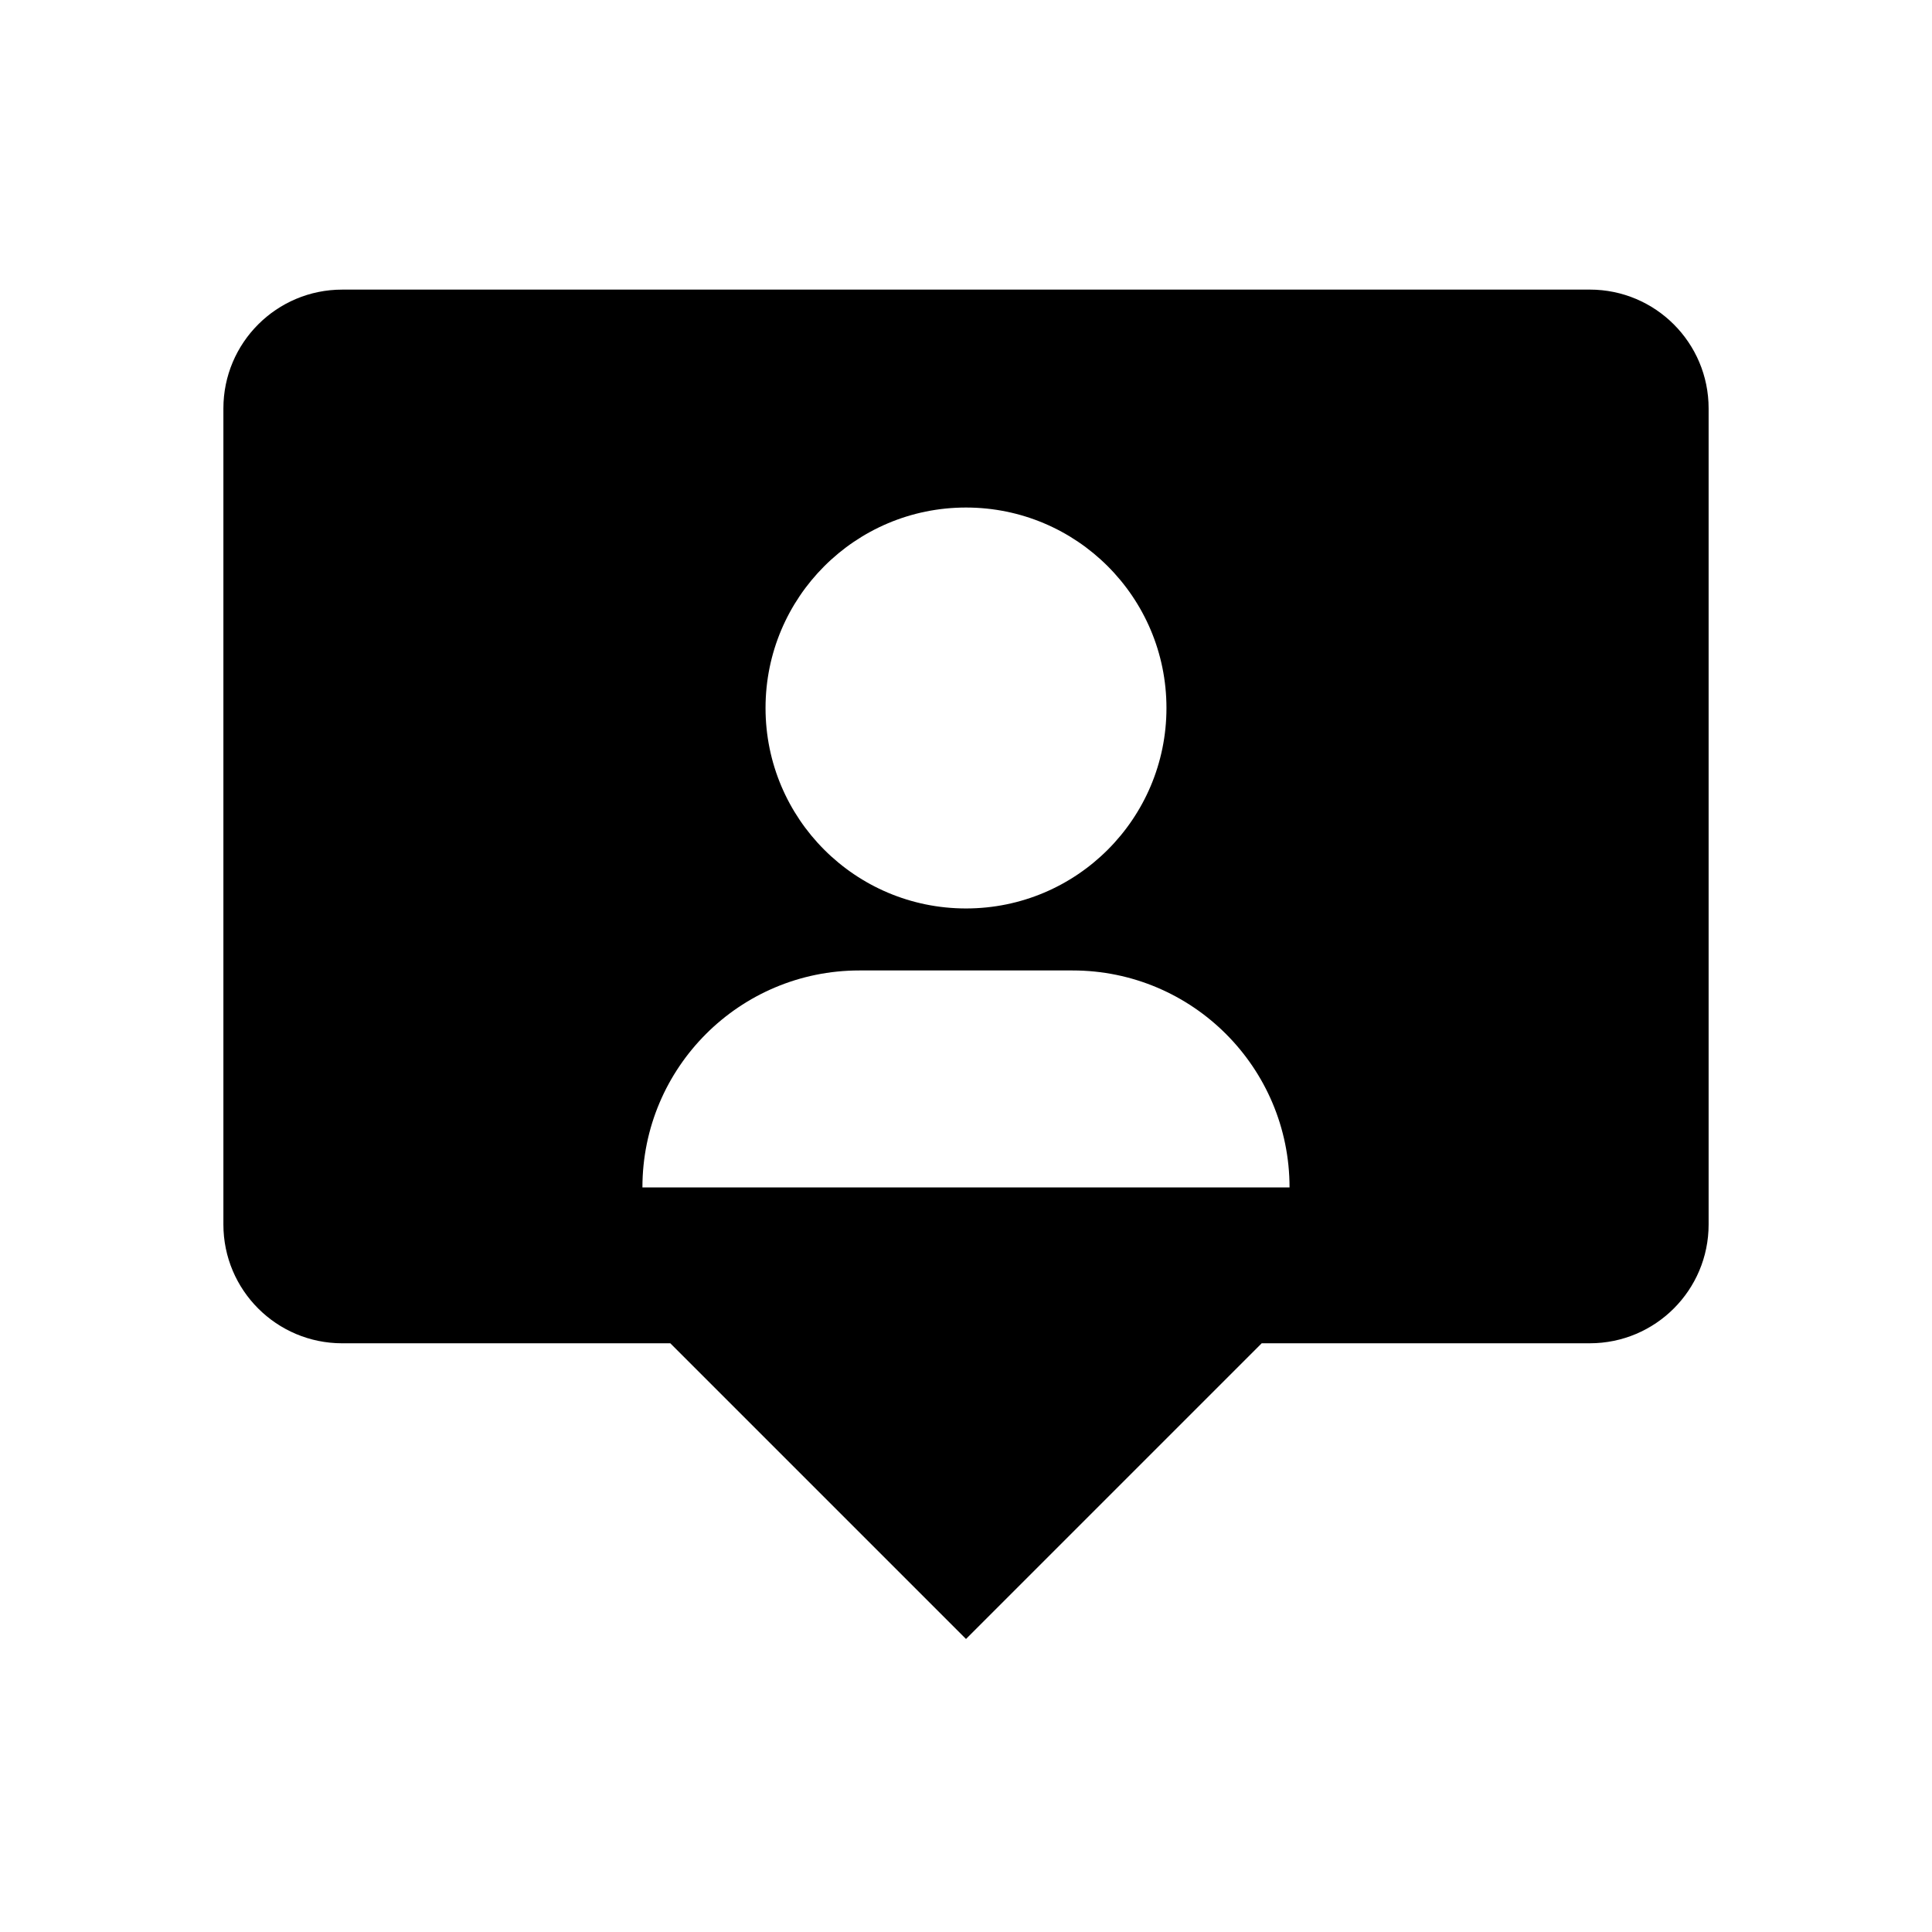
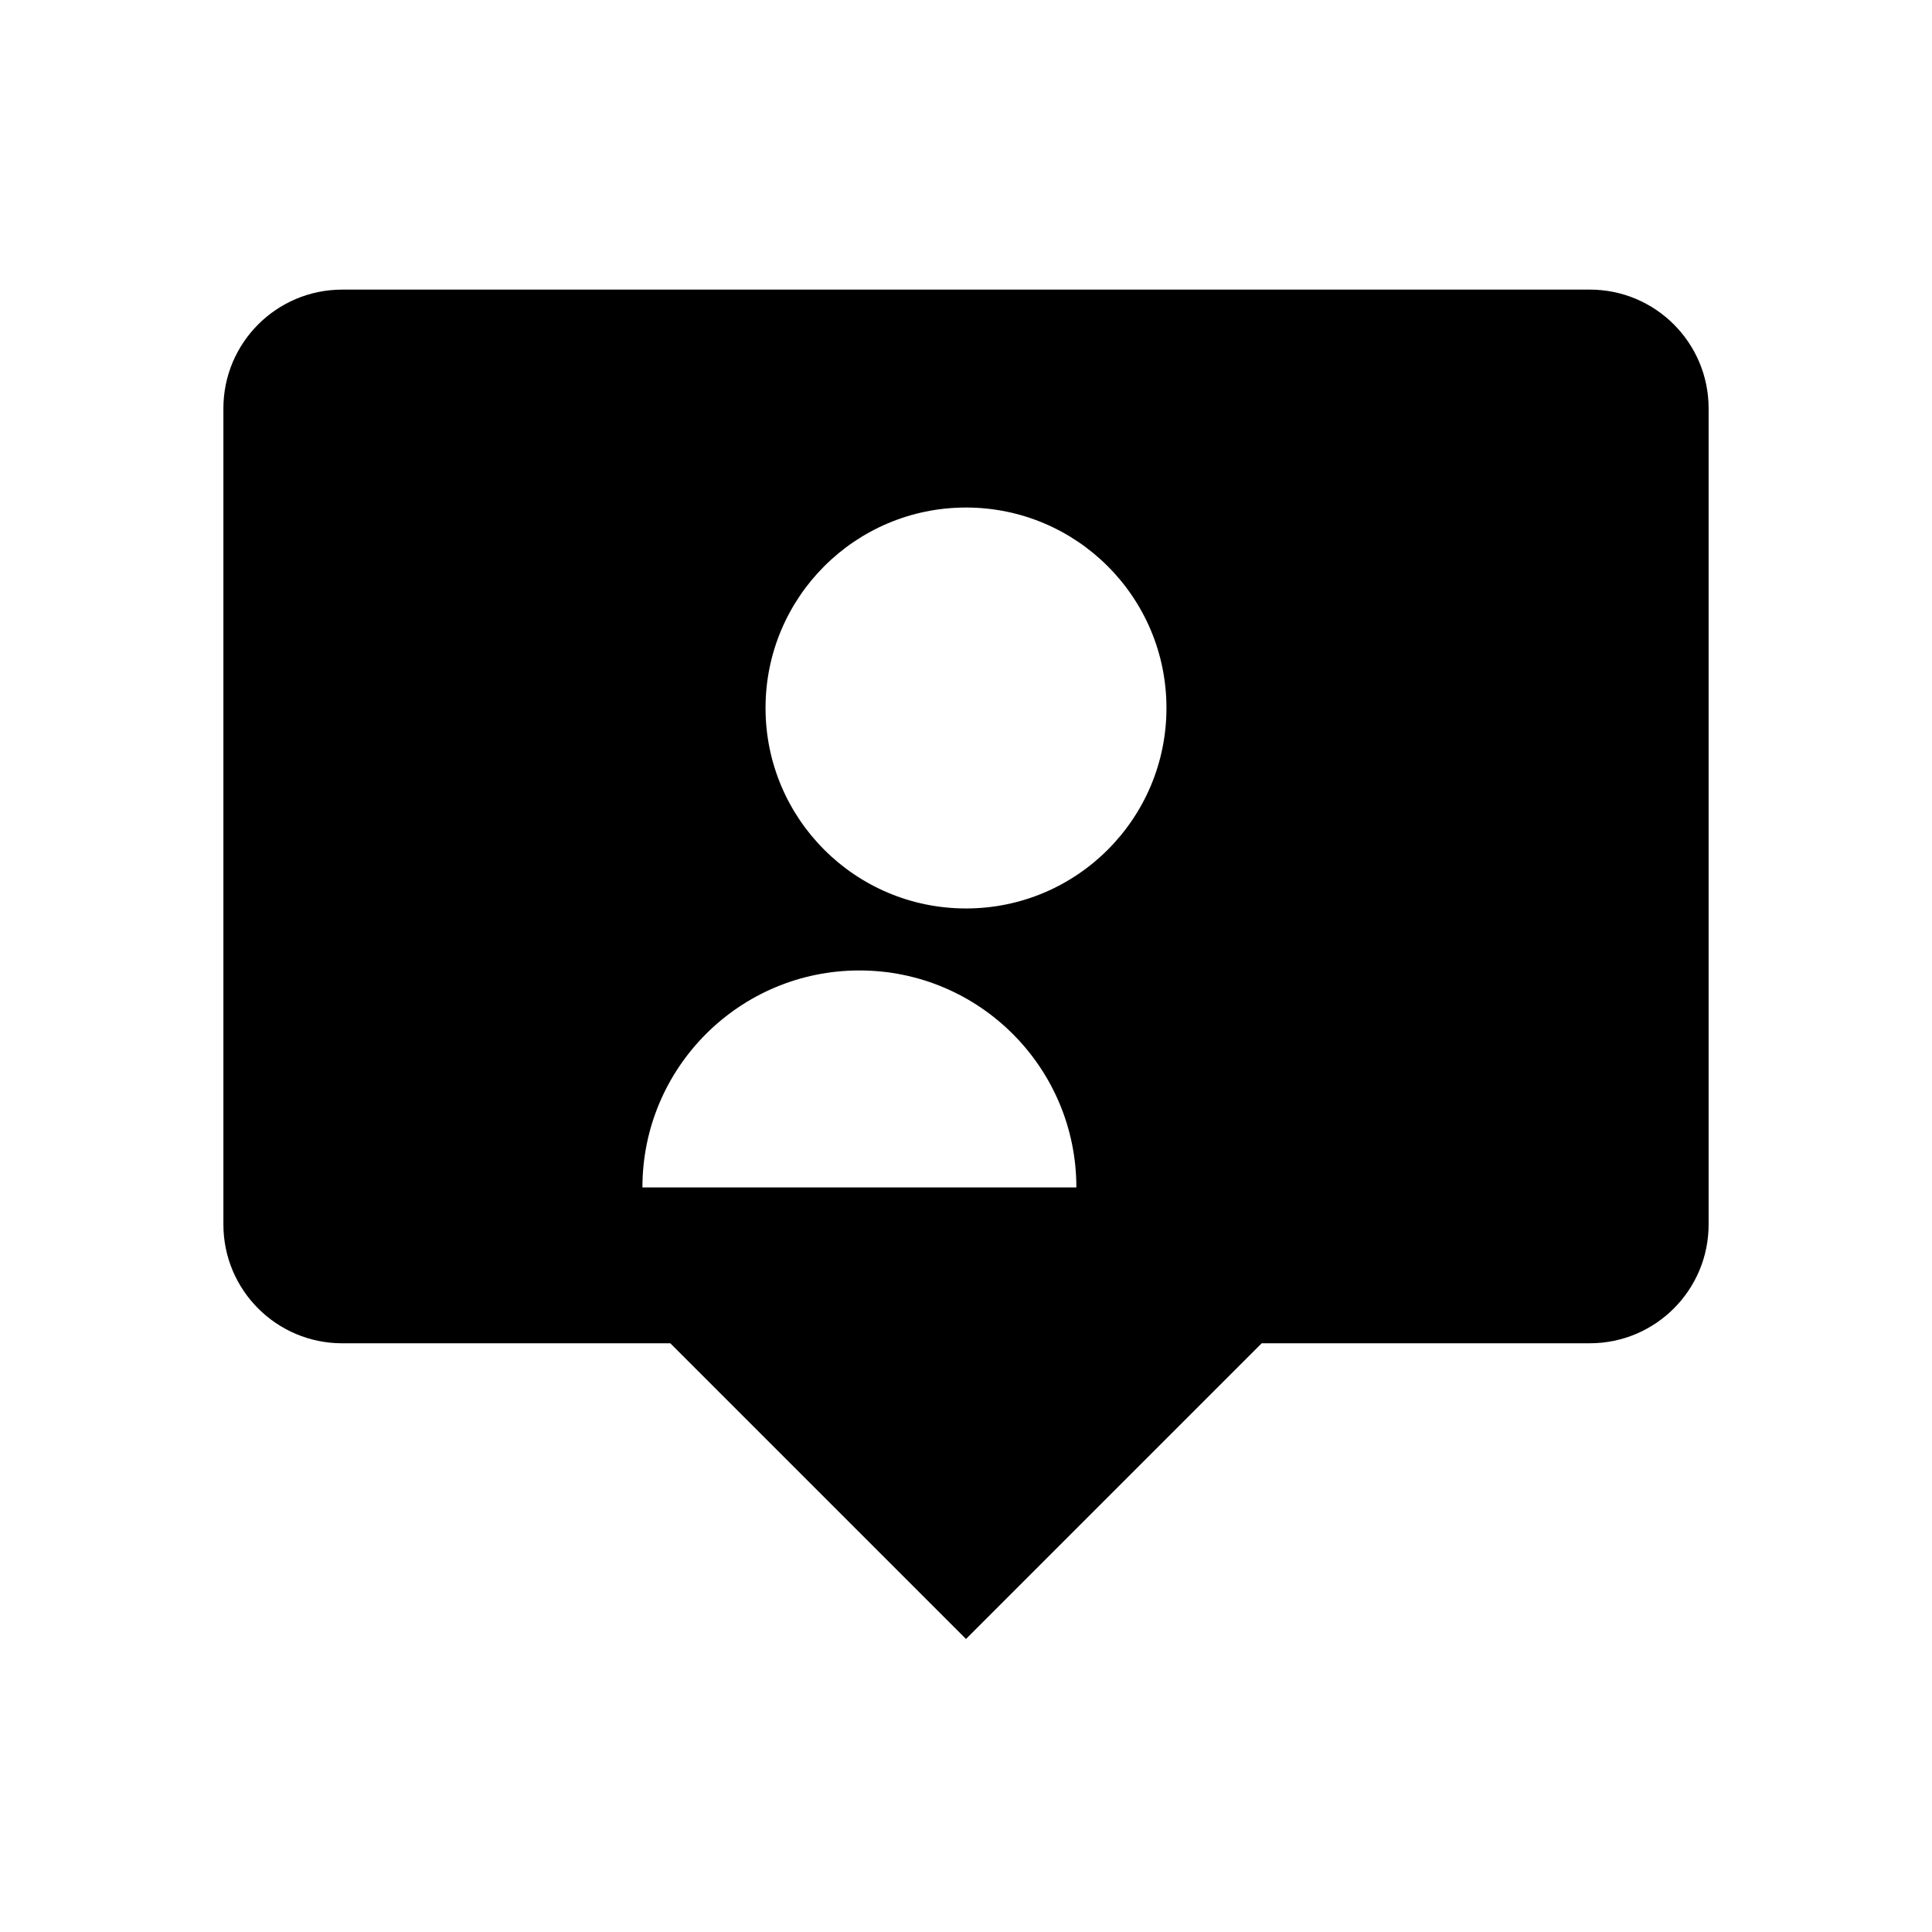
<svg xmlns="http://www.w3.org/2000/svg" fill="#000000" width="800px" height="800px" version="1.1" viewBox="144 144 512 512">
-   <path d="m565.31 220.75h-330.62c-17.391 0-31.488 14.098-31.488 31.488v216.26c0 17.391 14.098 31.488 31.488 31.488h86.953l78.359 78.359 78.359-78.359 86.953-0.004c17.391 0 31.488-14.098 31.488-31.488v-216.26c0-17.391-14.098-31.488-31.488-31.488zm-165.31 57.75c29.34 0 53.125 23.785 53.125 53.125s-23.785 53.125-53.125 53.125-53.125-23.785-53.125-53.125 23.781-53.125 53.125-53.125zm-85.75 180.18c0-31.758 25.742-57.5 57.5-57.5h56.492c31.758 0 57.5 25.742 57.5 57.5z" />
+   <path d="m565.31 220.75h-330.62c-17.391 0-31.488 14.098-31.488 31.488v216.26c0 17.391 14.098 31.488 31.488 31.488h86.953l78.359 78.359 78.359-78.359 86.953-0.004c17.391 0 31.488-14.098 31.488-31.488v-216.26c0-17.391-14.098-31.488-31.488-31.488zm-165.31 57.75c29.34 0 53.125 23.785 53.125 53.125s-23.785 53.125-53.125 53.125-53.125-23.785-53.125-53.125 23.781-53.125 53.125-53.125zm-85.75 180.18c0-31.758 25.742-57.5 57.5-57.5c31.758 0 57.5 25.742 57.5 57.5z" />
</svg>